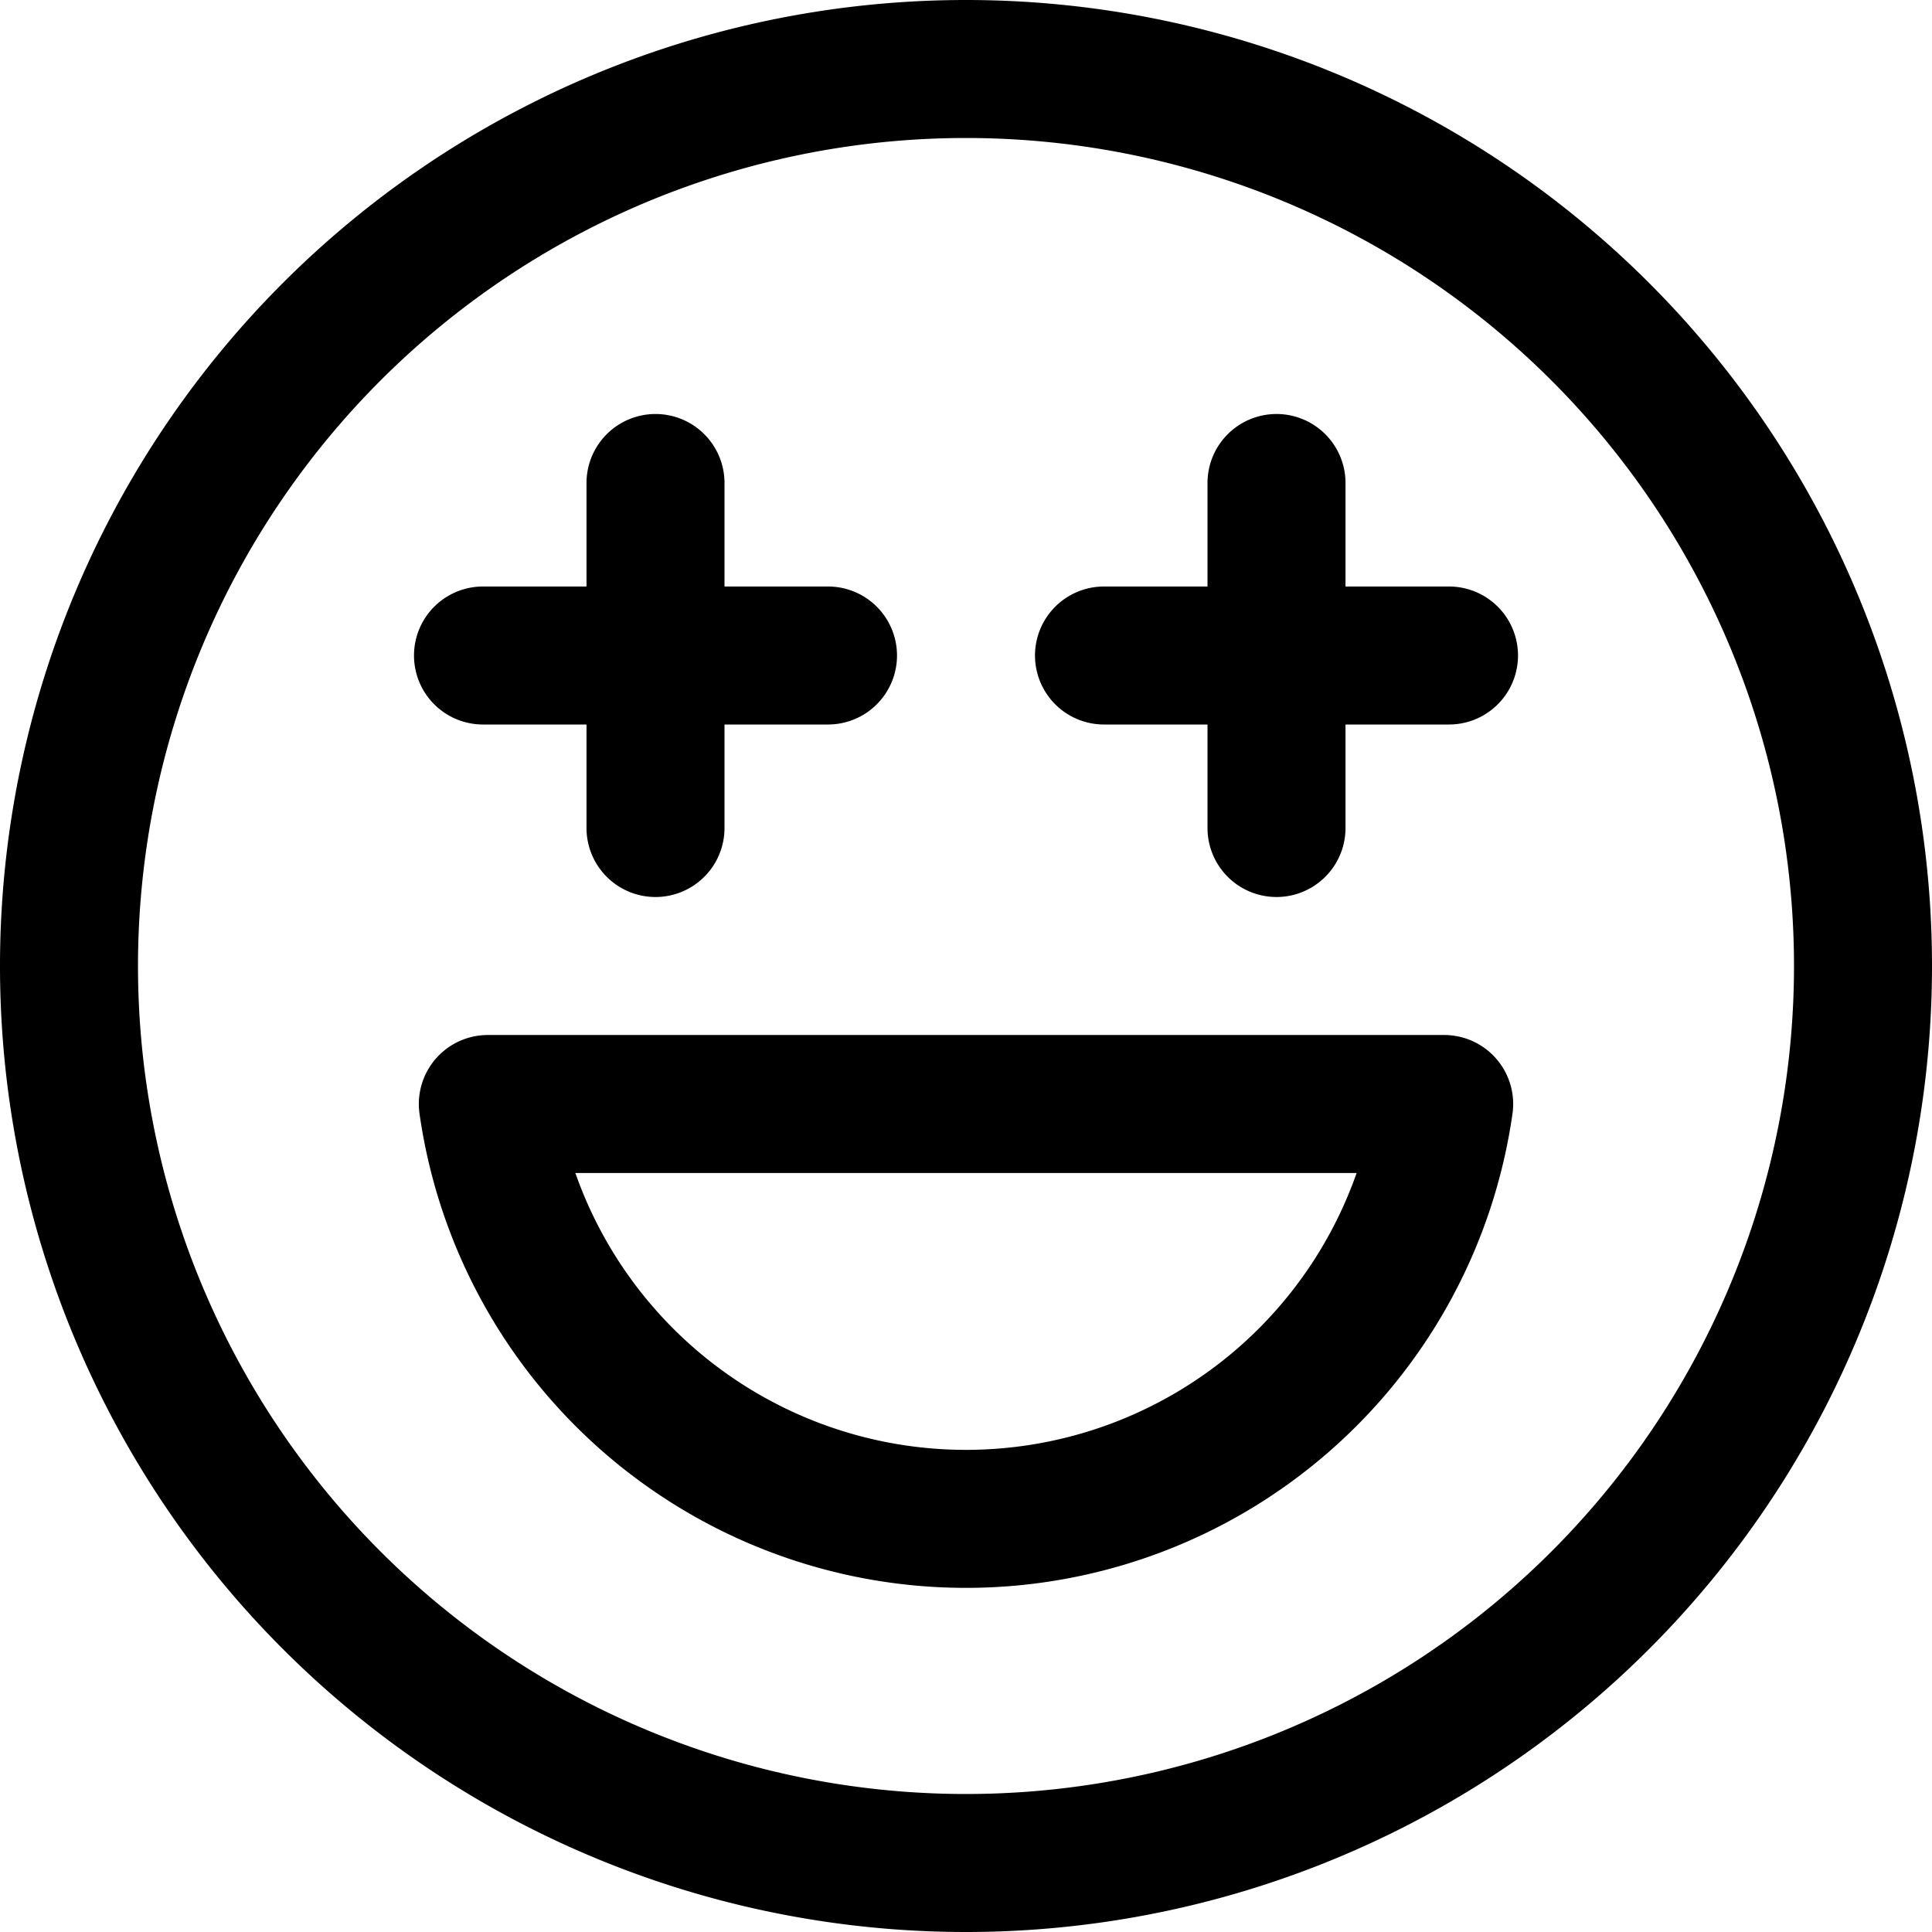
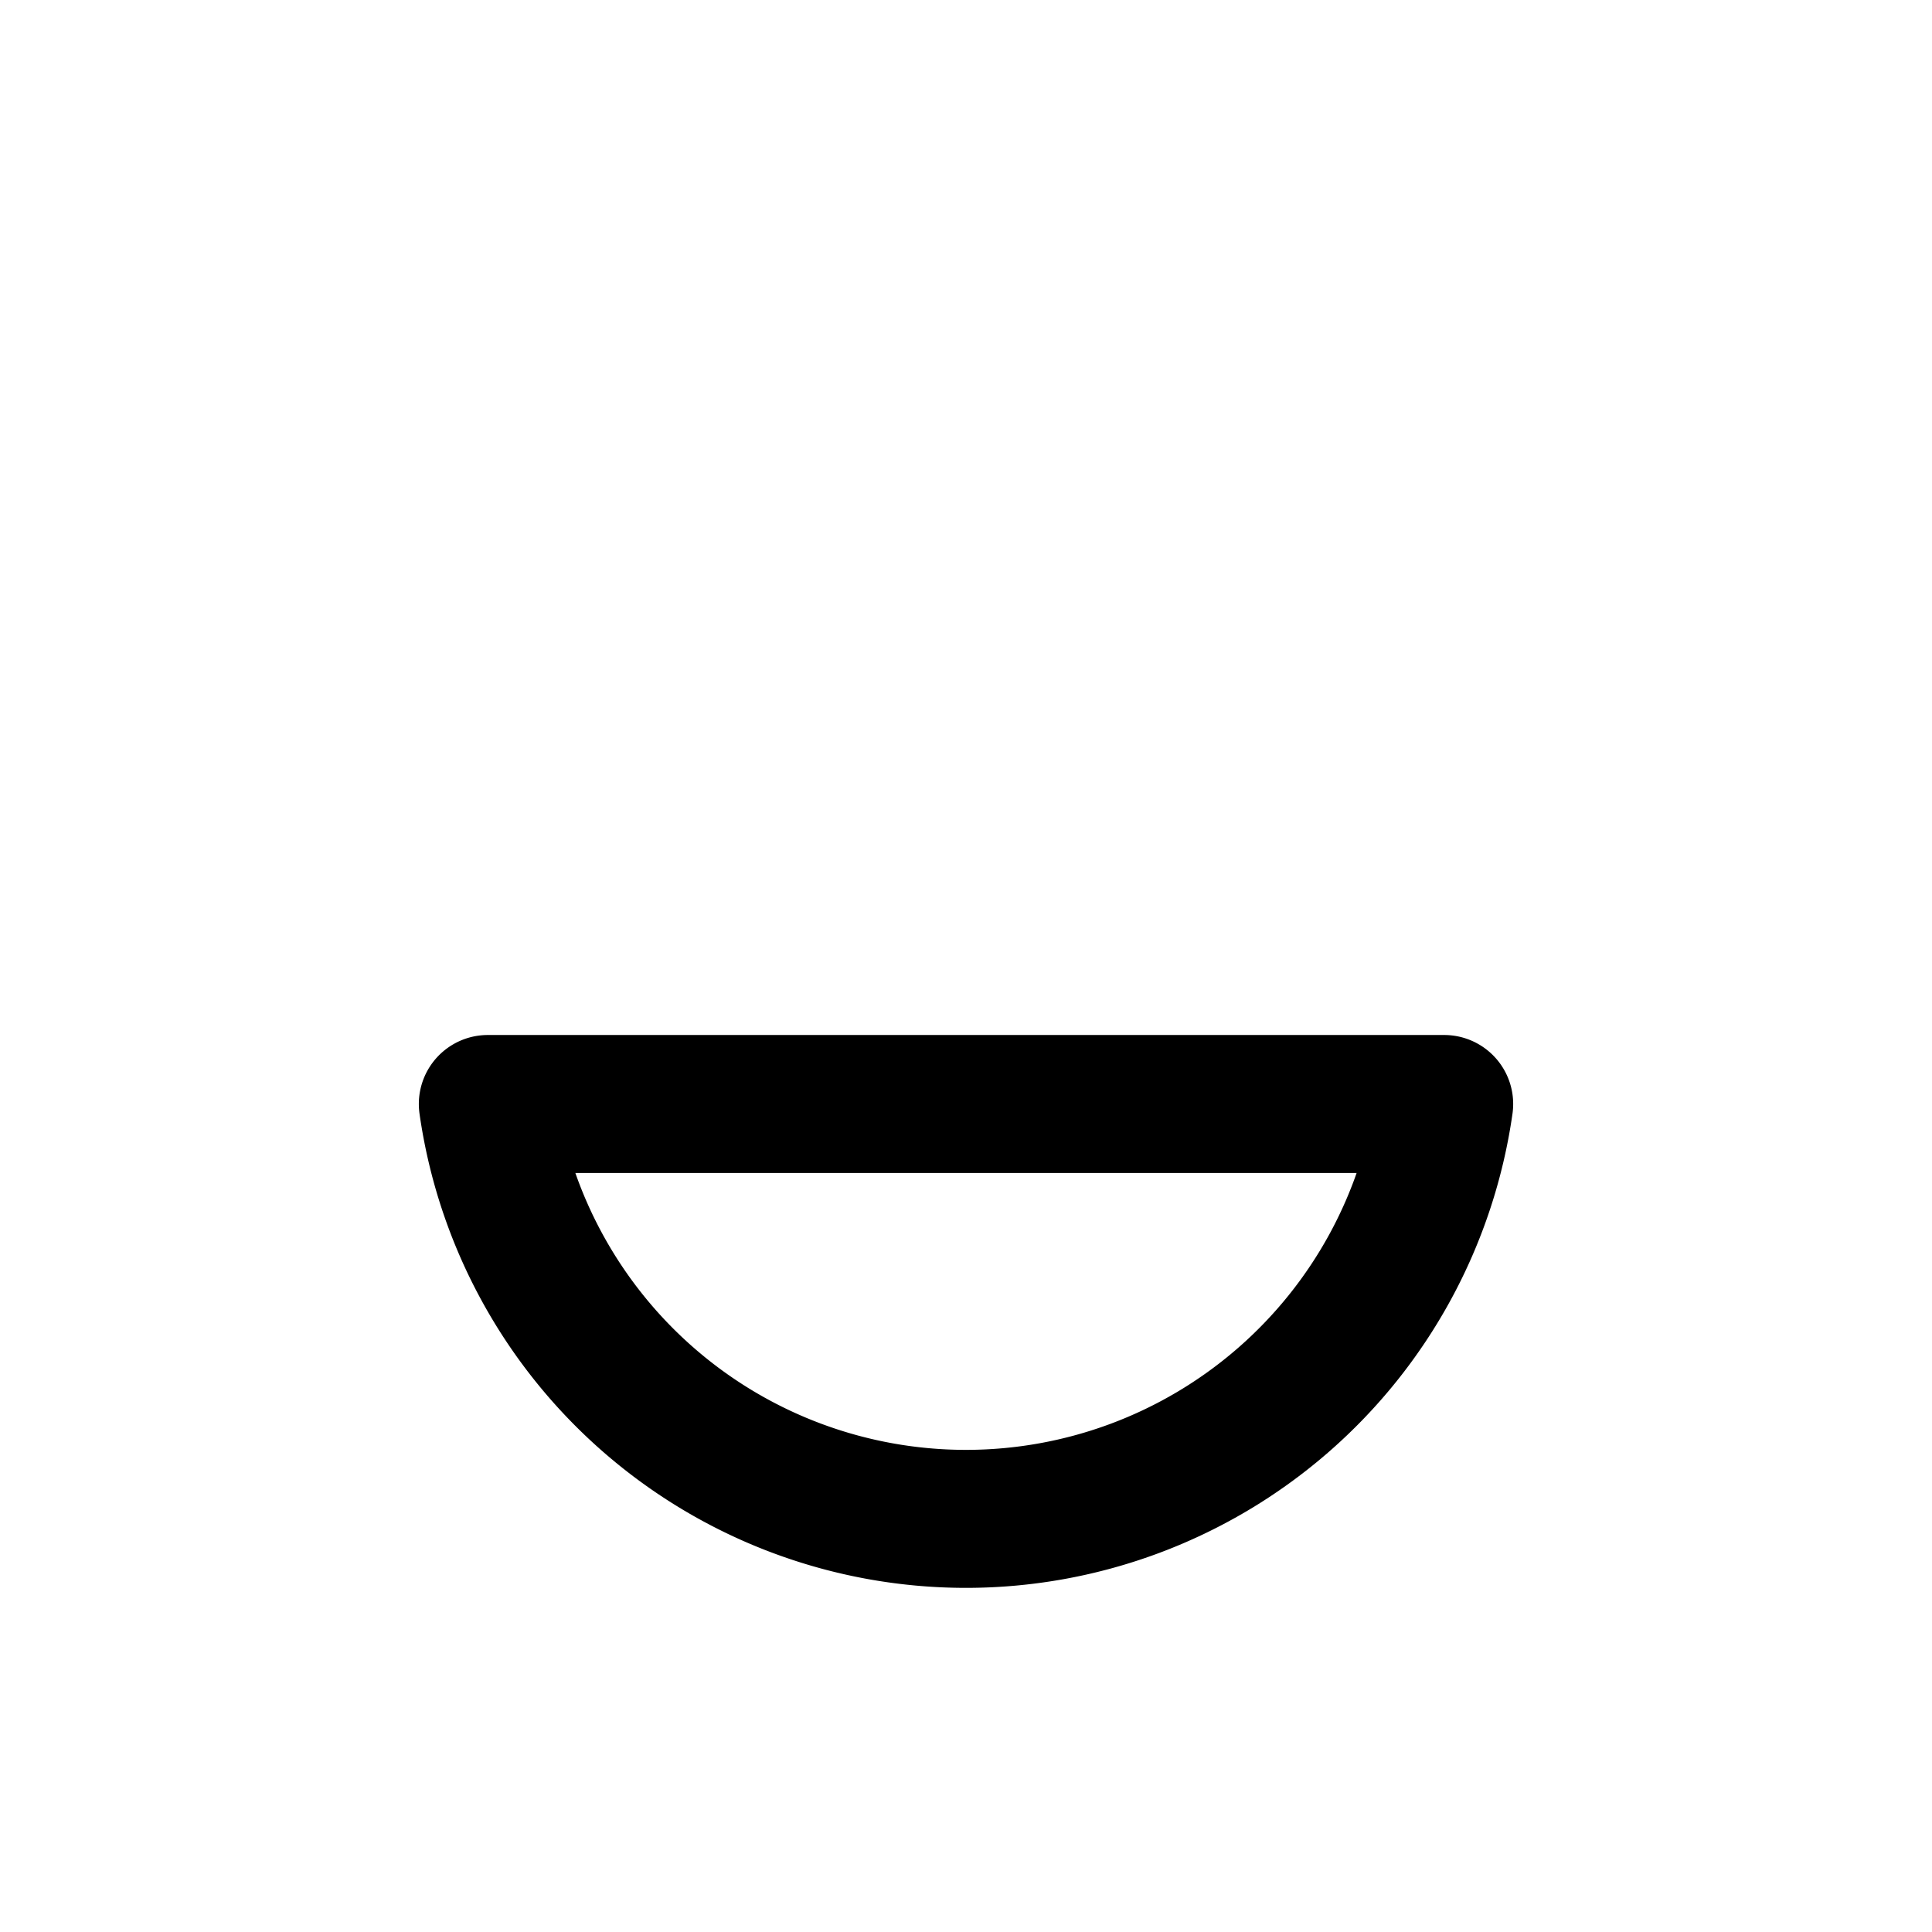
<svg xmlns="http://www.w3.org/2000/svg" width="800" height="800" viewBox="0 0 14 14">
  <g fill="none" stroke="currentColor" stroke-linecap="round" stroke-linejoin="round">
-     <path d="M7 13.5a6.5 6.5 0 1 0 0-13a6.5 6.5 0 0 0 0 13m-2.25-10V6M3.5 4.75H6M9.25 3.5V6M8 4.75h2.5" />
    <path d="M3.535 8a3.5 3.5 0 0 0 6.93 0z" />
  </g>
</svg>